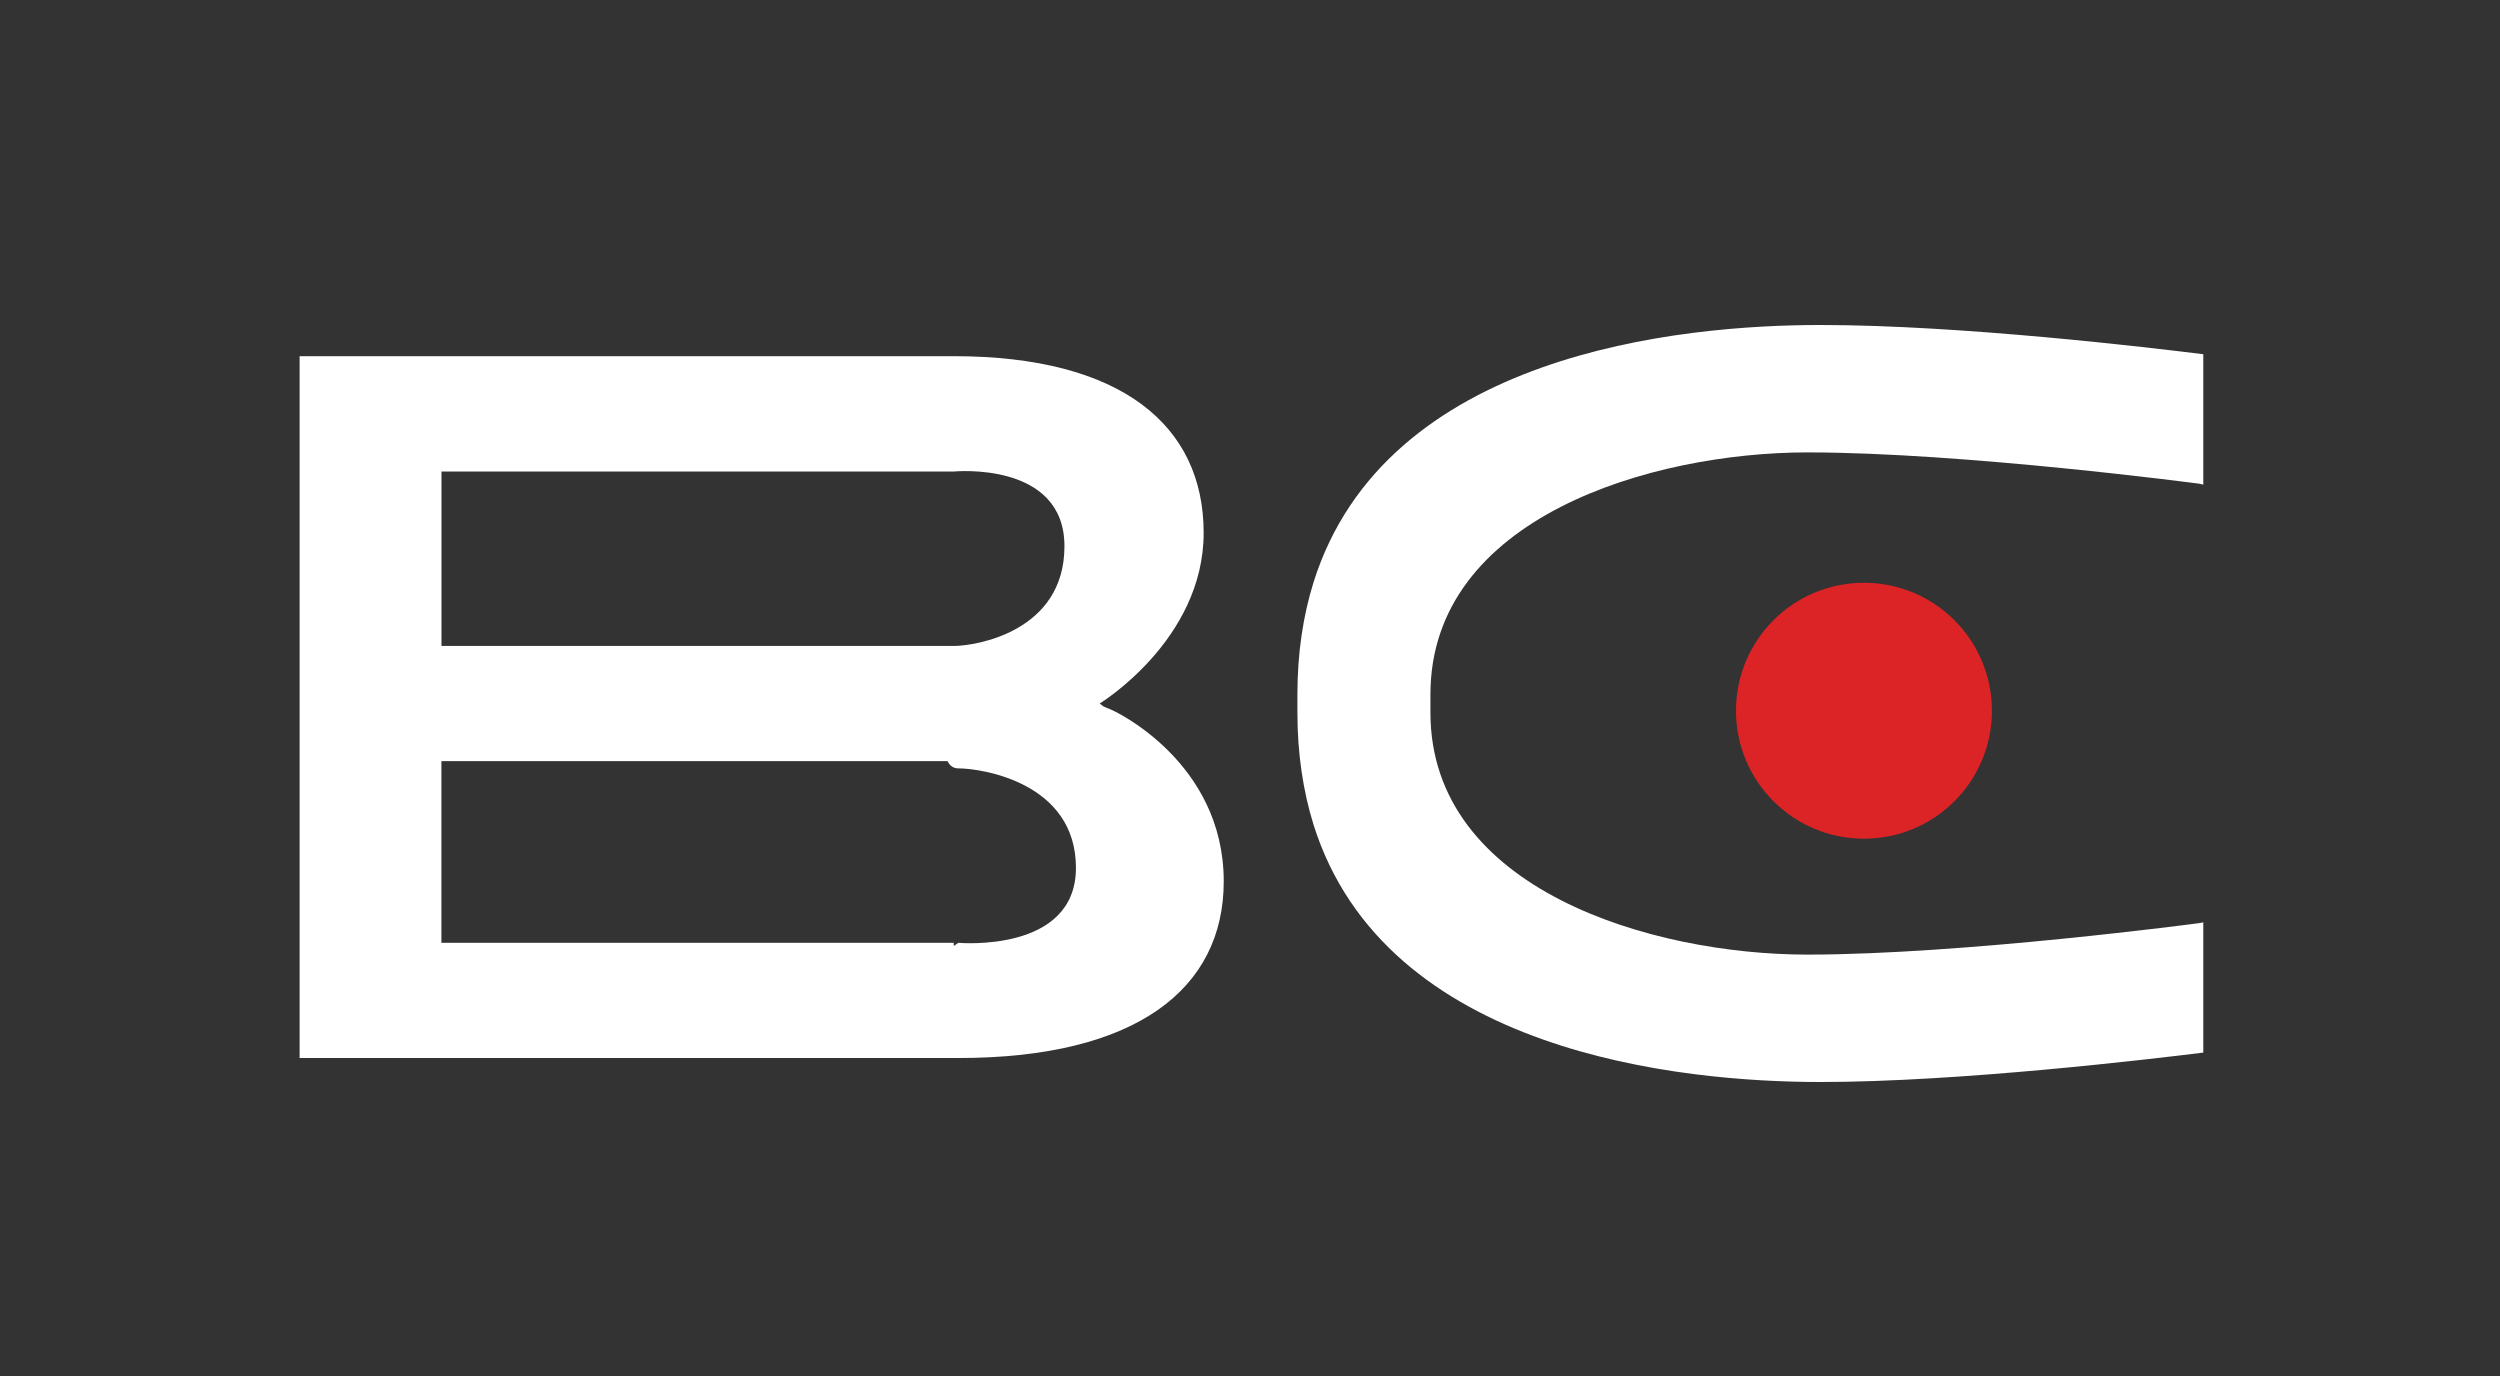
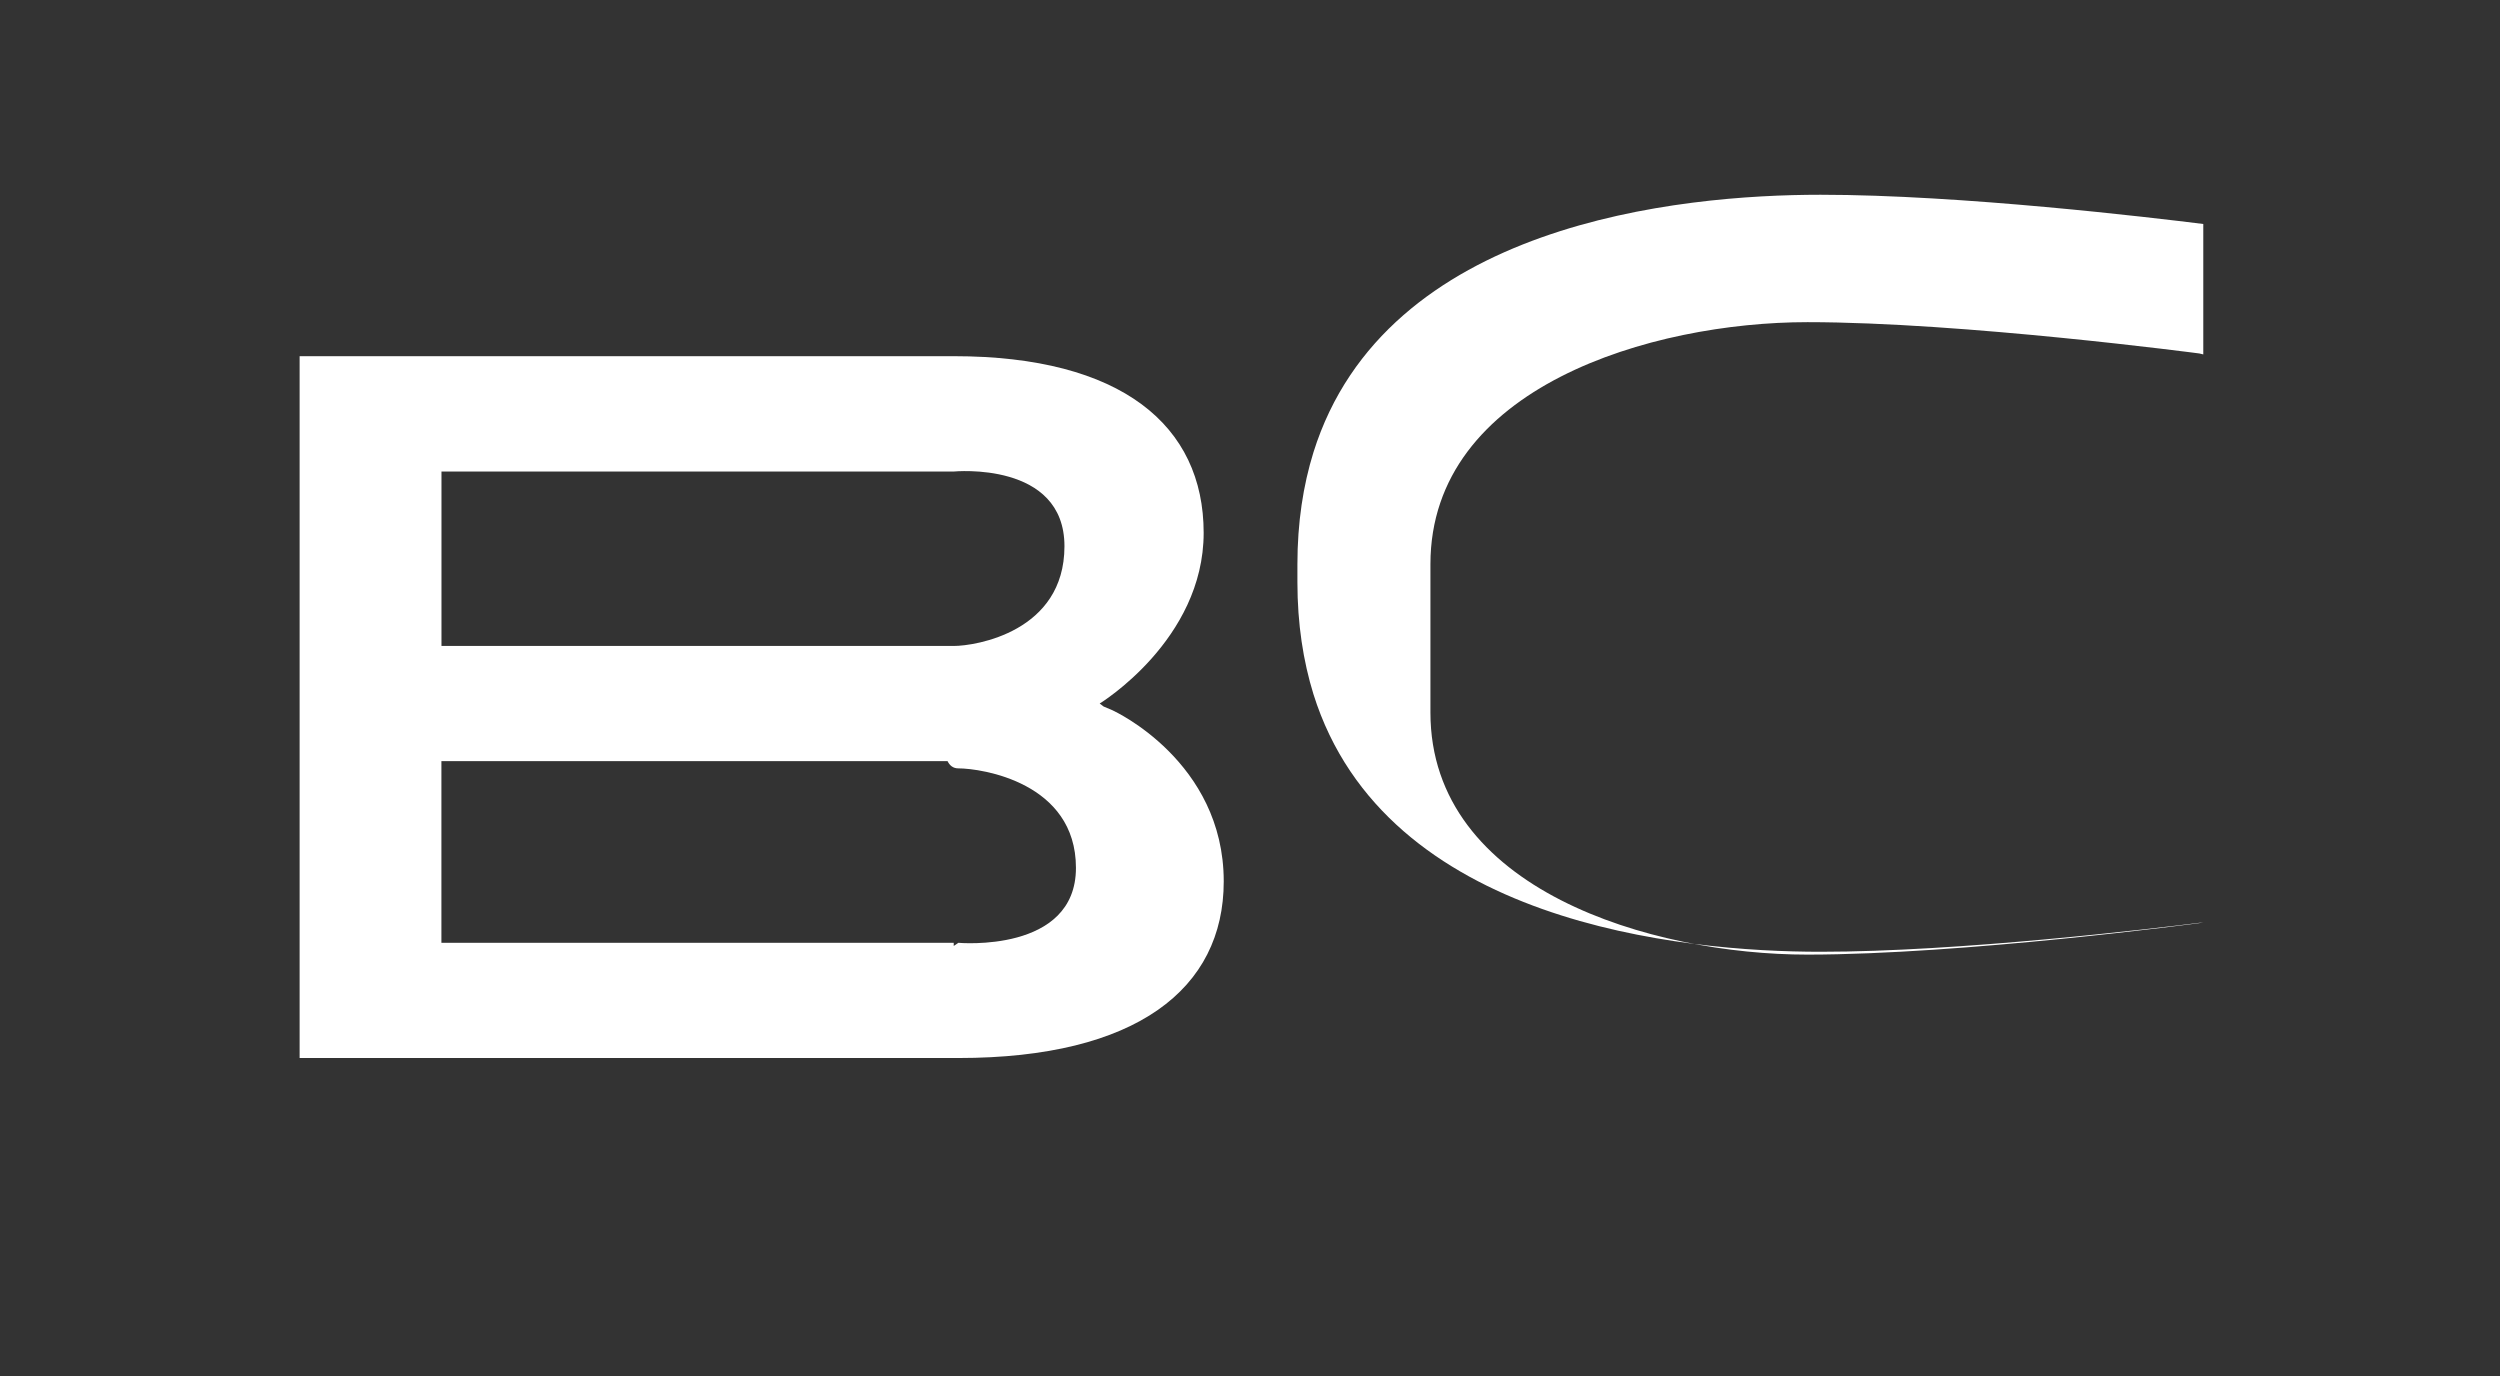
<svg xmlns="http://www.w3.org/2000/svg" viewBox="0 0 396 218" version="1.1" id="Layer_1">
  <rect x="0" y="0" width="396" height="218" fill="#333333" stroke="none" />
  <defs>
    <style>
      .st0 {
        fill: #fff;
      }

      .st1 {
        fill: #dc2426;
      }
    </style>
  </defs>
-   <circle r="20.27" cy="112.58" cx="295.25" class="st1" />
  <path d="M176.34,112.56l-1.53-.65-.62-.47s16.47-10.04,16.47-27.04-13.02-27.98-39.59-27.98H47.46v111.17h104.35c28.22,0,42.03-10.98,42.03-27.98,0-19.04-17.5-27.04-17.5-27.04ZM69.93,74.69h81.15s17.53-1.71,17.53,11.84-14.08,15.79-17.53,15.79h-81.15v-27.63ZM151.81,149.34s-.27.18-.74.5v-.5h-81.15v-28.78h80.17c.35.71.89,1.15,1.71,1.15,3.66,0,18.63,2.21,18.63,15.76s-18.63,11.87-18.63,11.87Z" class="st0" />
-   <path d="M226.58,110.03v2.83c0,28.1,35.13,38.35,59.72,38.35s62.08-4.99,62.08-4.99c0,0,.27-.06.62-.12v20.63c-8.03,1-38.7,4.66-60.63,4.66s-68.93-4.49-80.32-40.8c-1.62-5.25-2.54-11.13-2.54-17.74v-2.83c0-6.64.92-12.52,2.54-17.74,11.39-36.34,58.06-40.8,80.32-40.8s52.6,3.63,60.63,4.63v20.66c-.35-.09-.62-.15-.62-.15,0,0-37.49-4.96-62.08-4.96s-59.72,10.24-59.72,38.35Z" class="st0" />
+   <path d="M226.58,110.03v2.83c0,28.1,35.13,38.35,59.72,38.35s62.08-4.99,62.08-4.99c0,0,.27-.06.62-.12c-8.03,1-38.7,4.66-60.63,4.66s-68.93-4.49-80.32-40.8c-1.62-5.25-2.54-11.13-2.54-17.74v-2.83c0-6.64.92-12.52,2.54-17.74,11.39-36.34,58.06-40.8,80.32-40.8s52.6,3.63,60.63,4.63v20.66c-.35-.09-.62-.15-.62-.15,0,0-37.49-4.96-62.08-4.96s-59.72,10.24-59.72,38.35Z" class="st0" />
</svg>